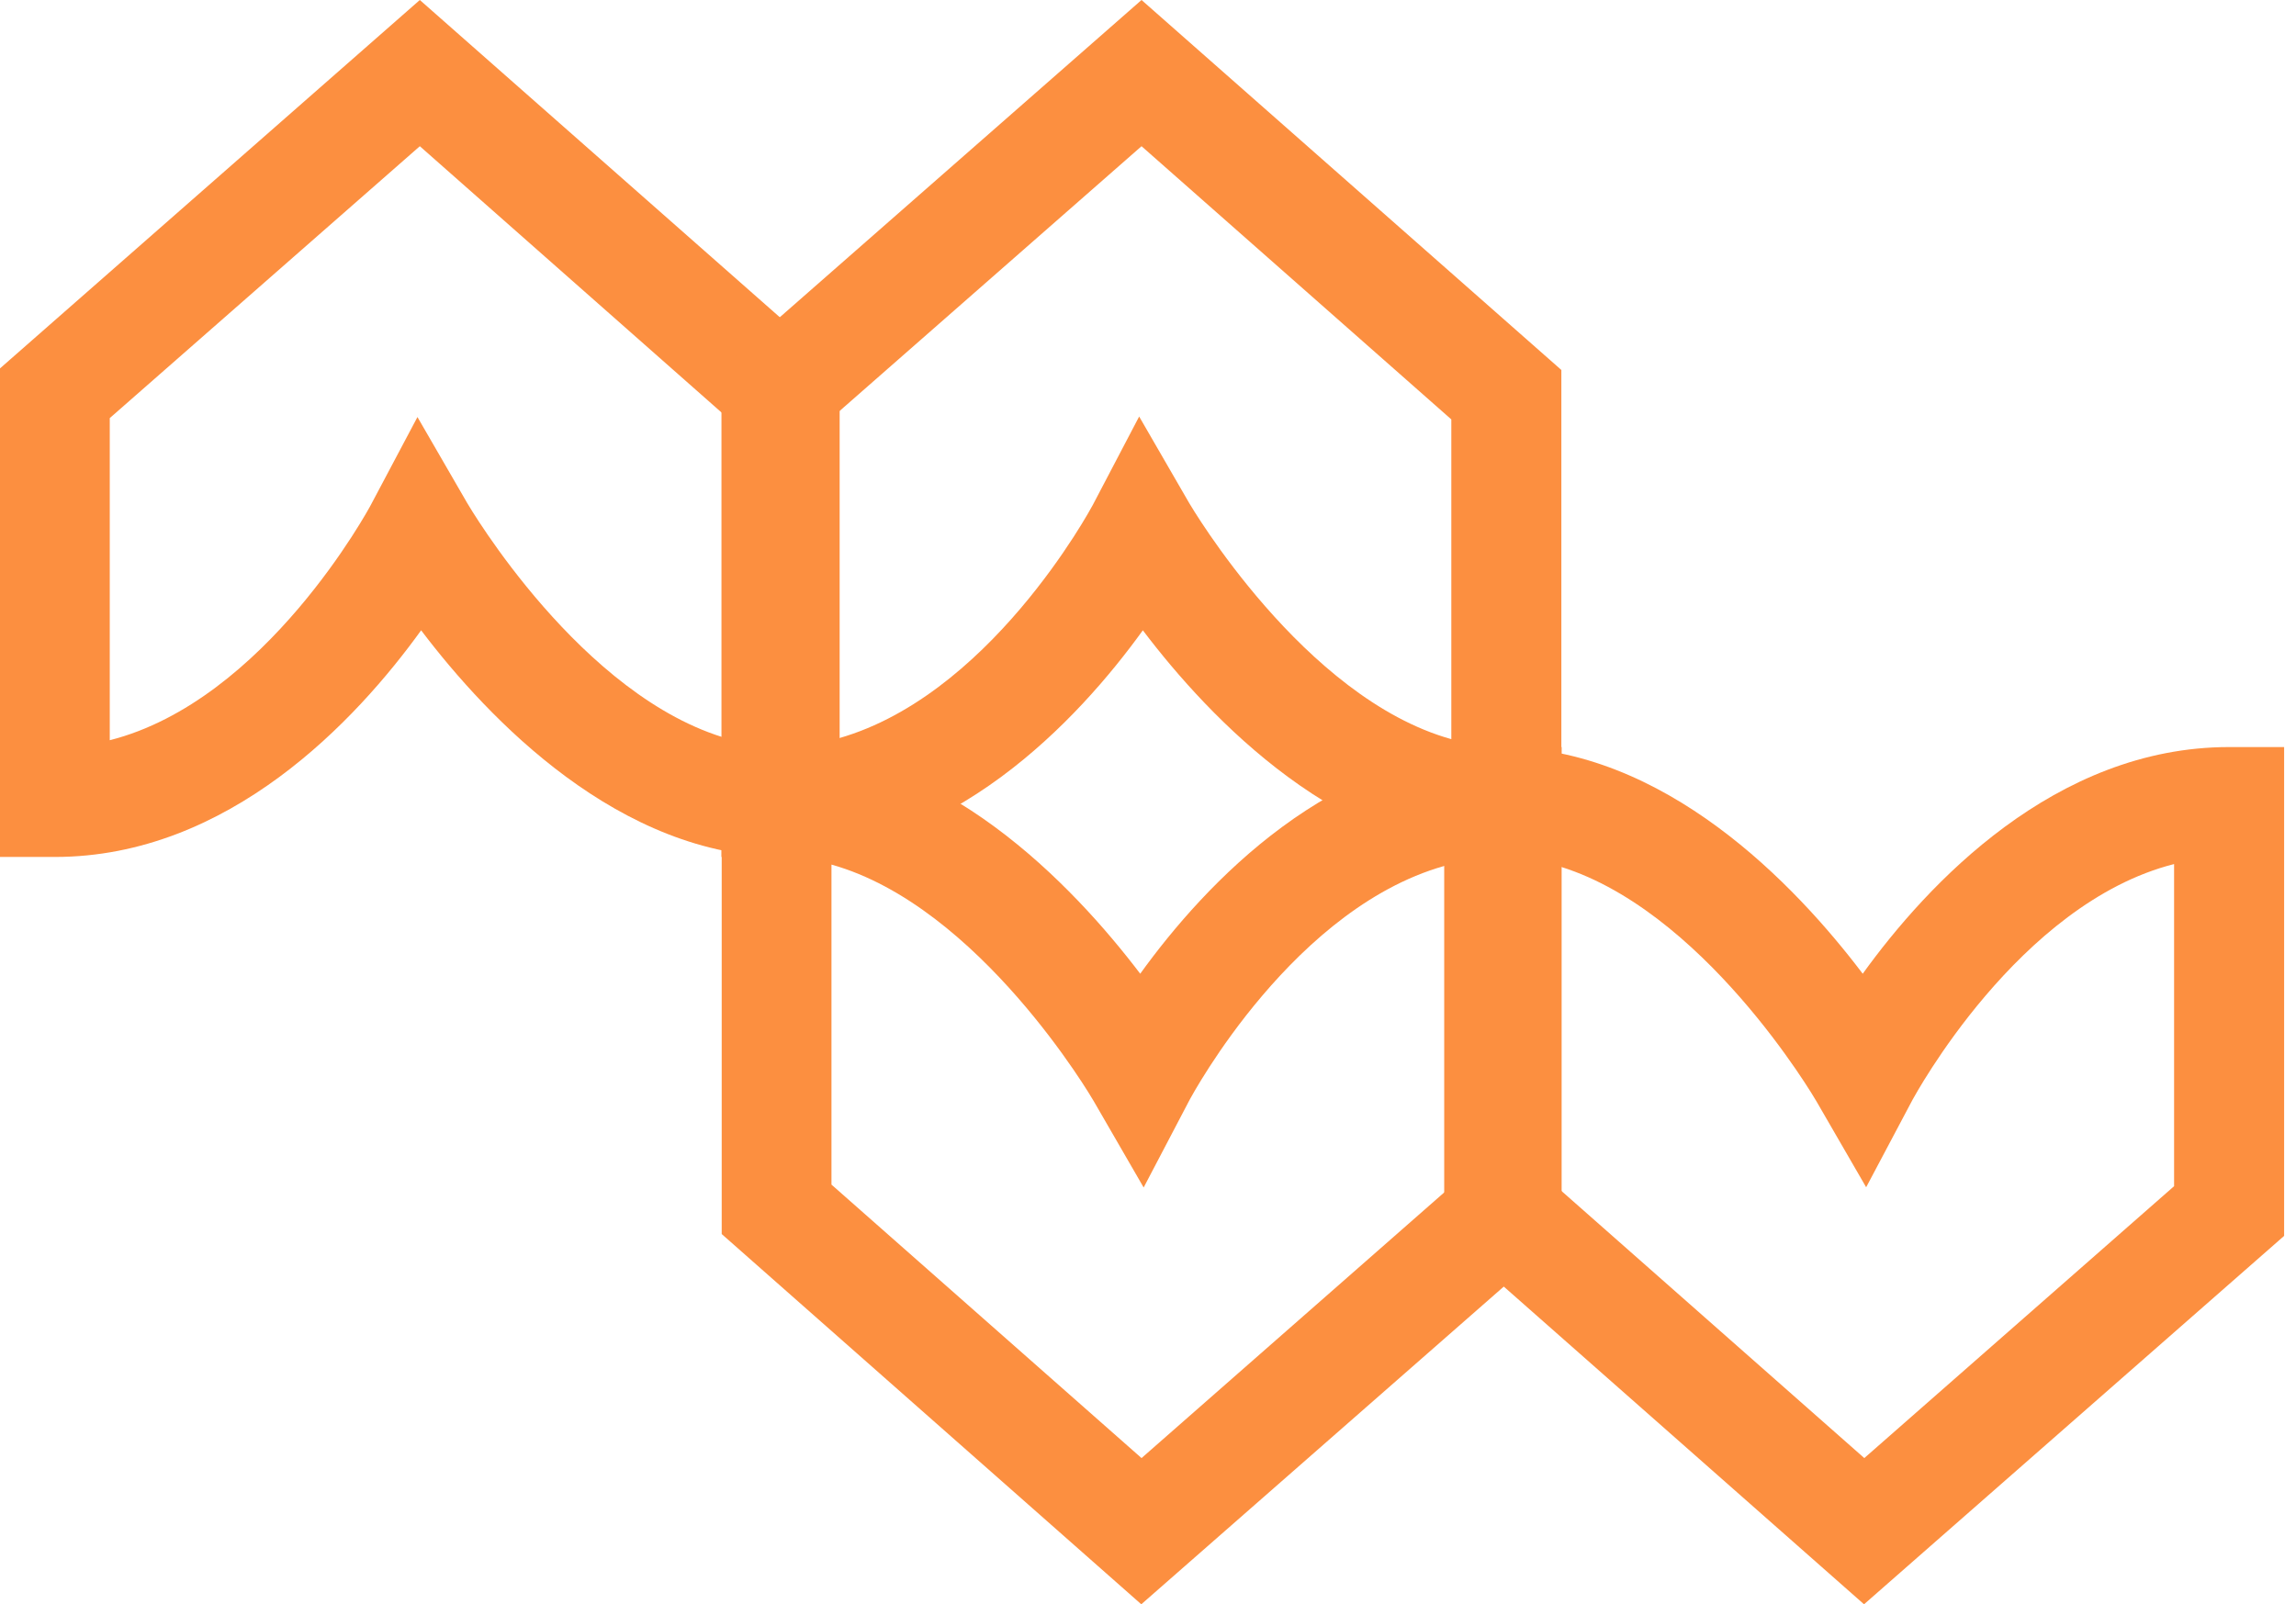
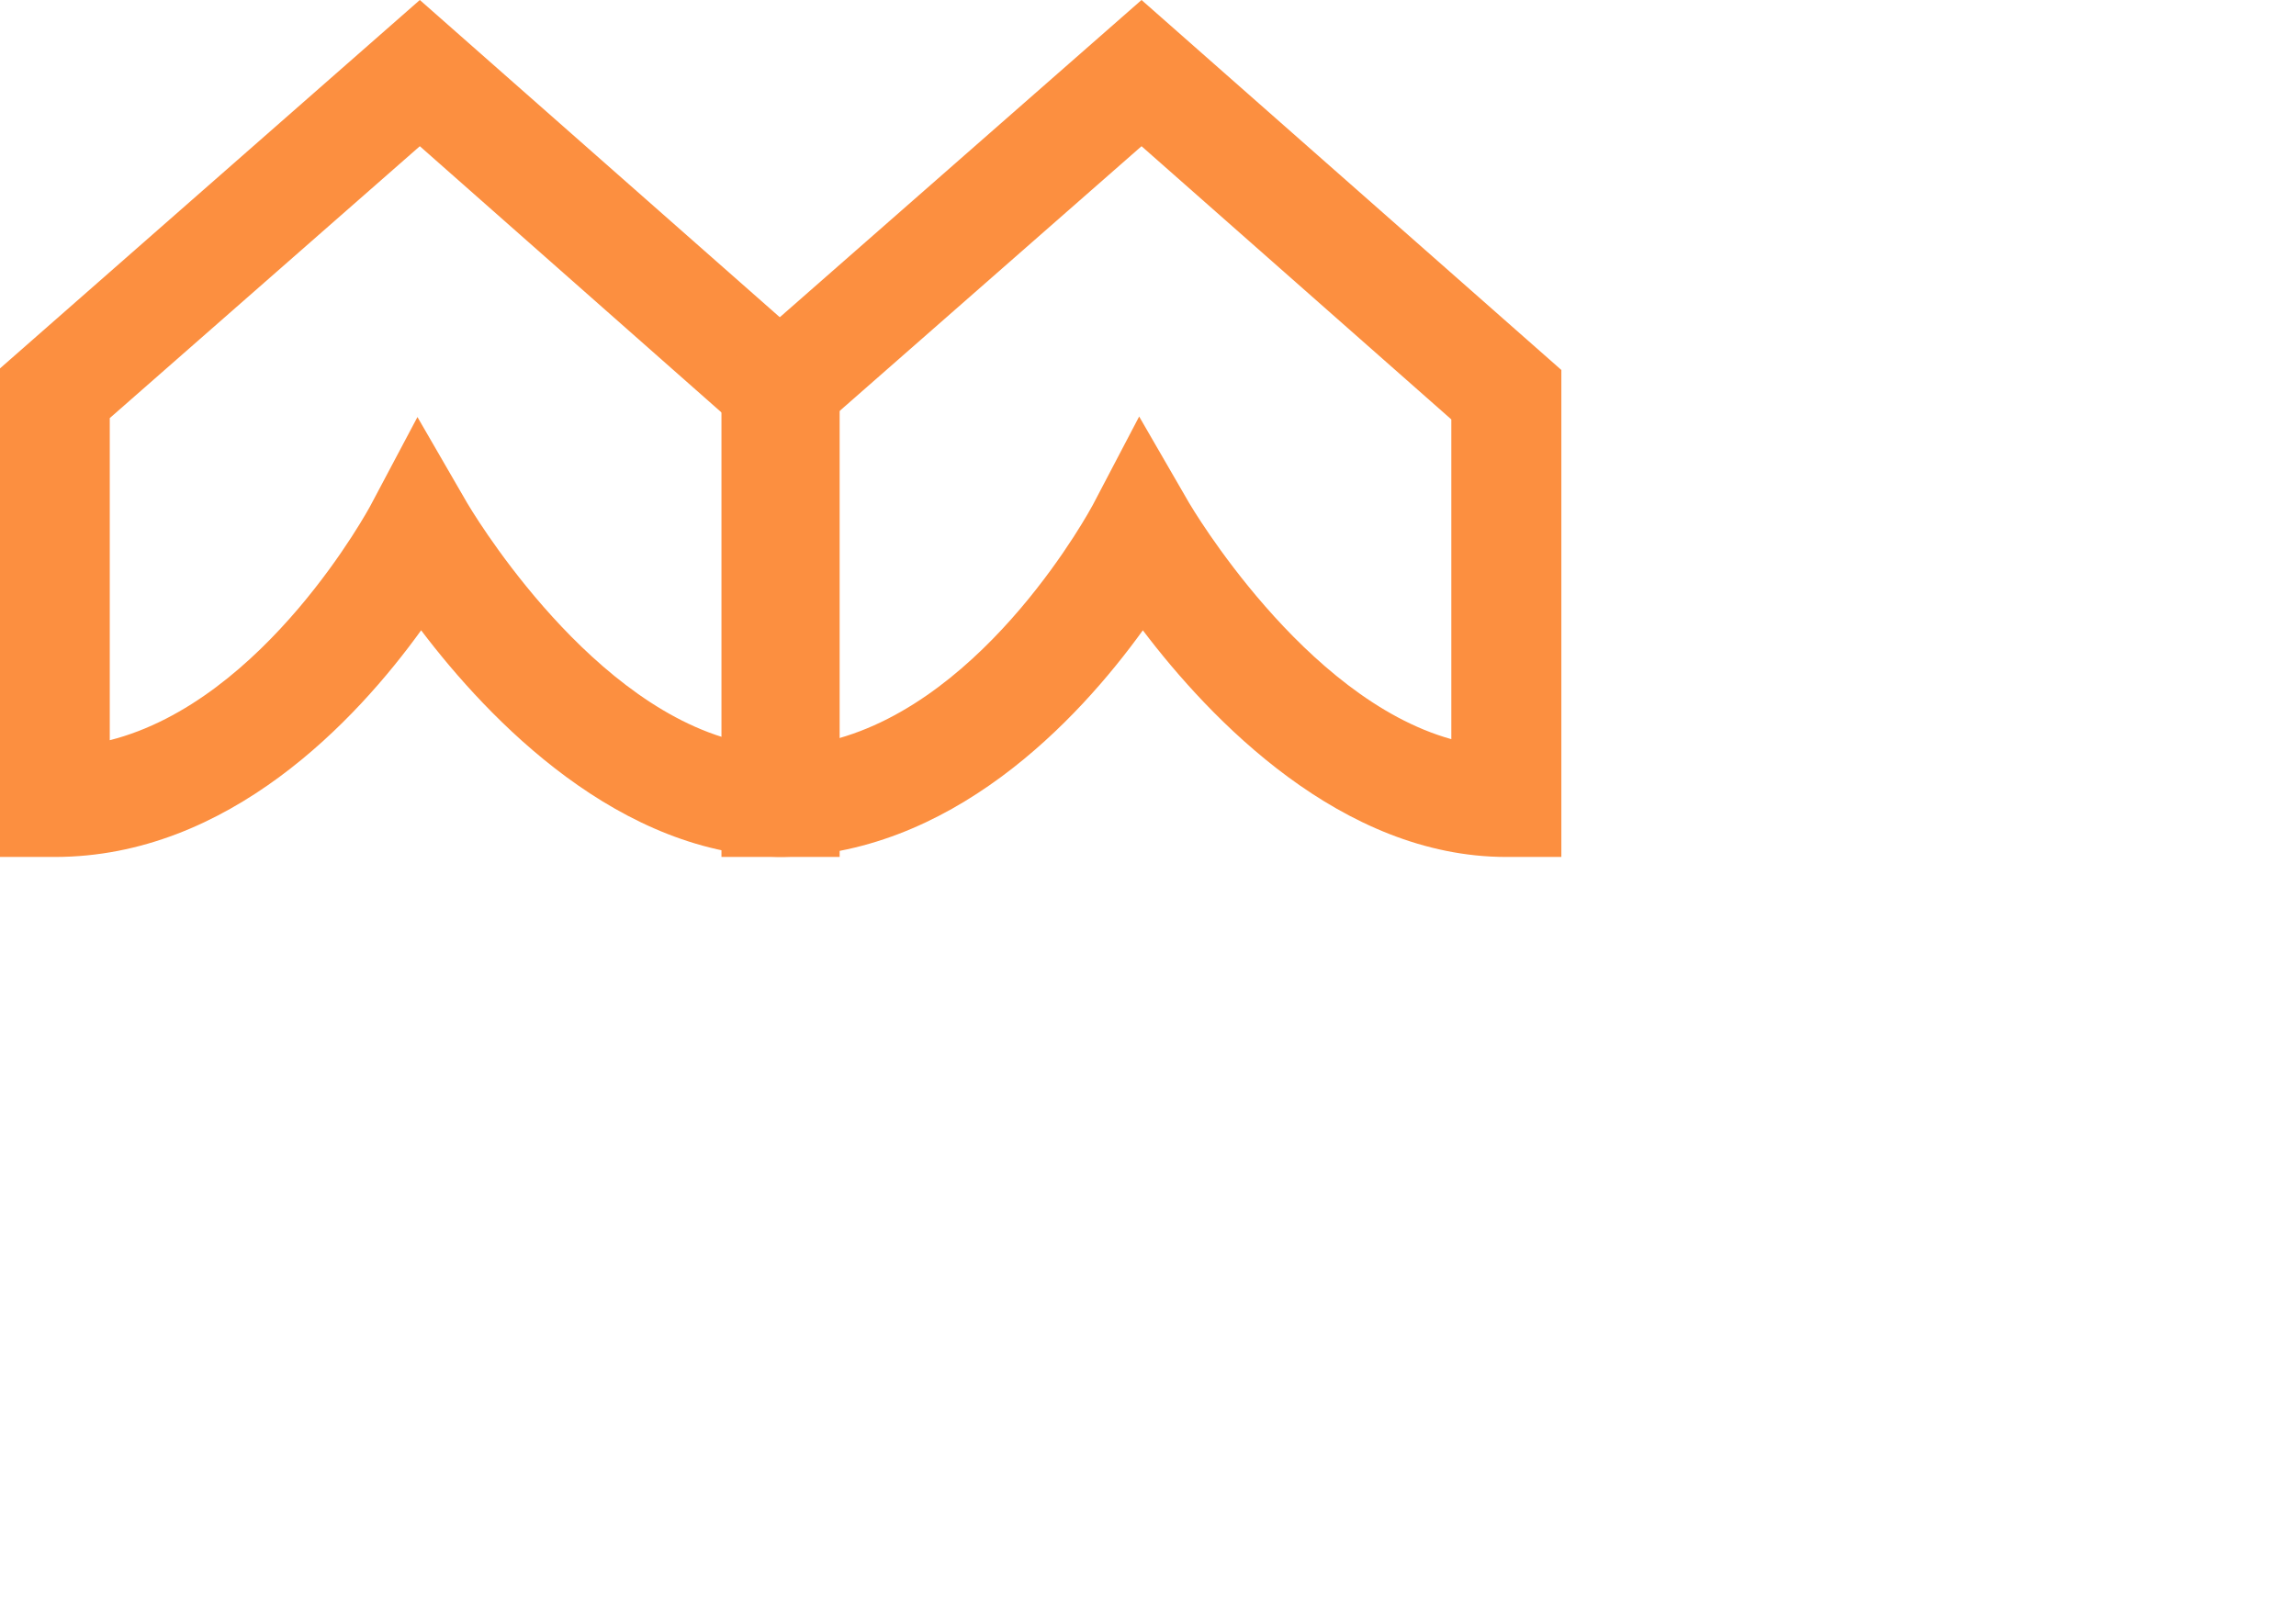
<svg xmlns="http://www.w3.org/2000/svg" width="93" height="65" viewBox="0 0 93 65" fill="none">
  <path d="M34.01 34.721H31.781C25.097 34.721 19.777 29.128 17.058 25.538C14.446 29.16 9.275 34.721 2.218 34.721H0V14.926L17.005 0L34.01 14.99V34.721ZM4.446 16.94V29.991C10.757 28.393 14.979 20.541 15.022 20.456L16.909 16.897L18.924 20.381C18.977 20.466 23.54 28.276 29.543 29.948V16.993L17.005 5.924L4.446 16.94Z" fill="#FC8F40" />
  <path d="M63.243 34.721H61.015C54.33 34.721 49.01 29.128 46.291 25.538C43.679 29.16 38.509 34.721 31.451 34.721H29.223V14.926L46.238 0L63.243 14.99V34.721ZM33.679 16.94V29.991C40.023 28.393 44.212 20.552 44.266 20.456L46.142 16.876L48.168 20.381C48.221 20.466 52.795 28.276 58.786 29.948V16.993L46.238 5.924L33.679 16.94Z" fill="#FC8F40" />
-   <path d="M46.228 65L29.233 49.999V30.268H31.462C38.146 30.268 43.456 35.861 46.185 39.452C48.797 35.829 53.968 30.268 61.026 30.268H63.254V50.074L46.228 65ZM33.679 47.996L46.238 59.076L58.787 48.06V35.009C52.443 36.596 48.253 44.449 48.2 44.534L46.324 48.113L44.298 44.608C44.245 44.512 39.681 36.714 33.679 35.03V47.996Z" fill="#FC8F40" />
-   <path d="M75.503 65L58.498 49.999V30.268H60.727C67.422 30.268 72.731 35.861 75.45 39.452C78.062 35.829 83.233 30.268 90.291 30.268H92.519V50.074L75.503 65ZM62.955 47.996L75.514 59.076L88.062 48.06V35.009C81.751 36.607 77.529 44.459 77.476 44.544L75.589 48.103L73.574 44.619C73.52 44.523 68.957 36.724 62.955 35.041V47.996Z" fill="#FC8F40" />
</svg>